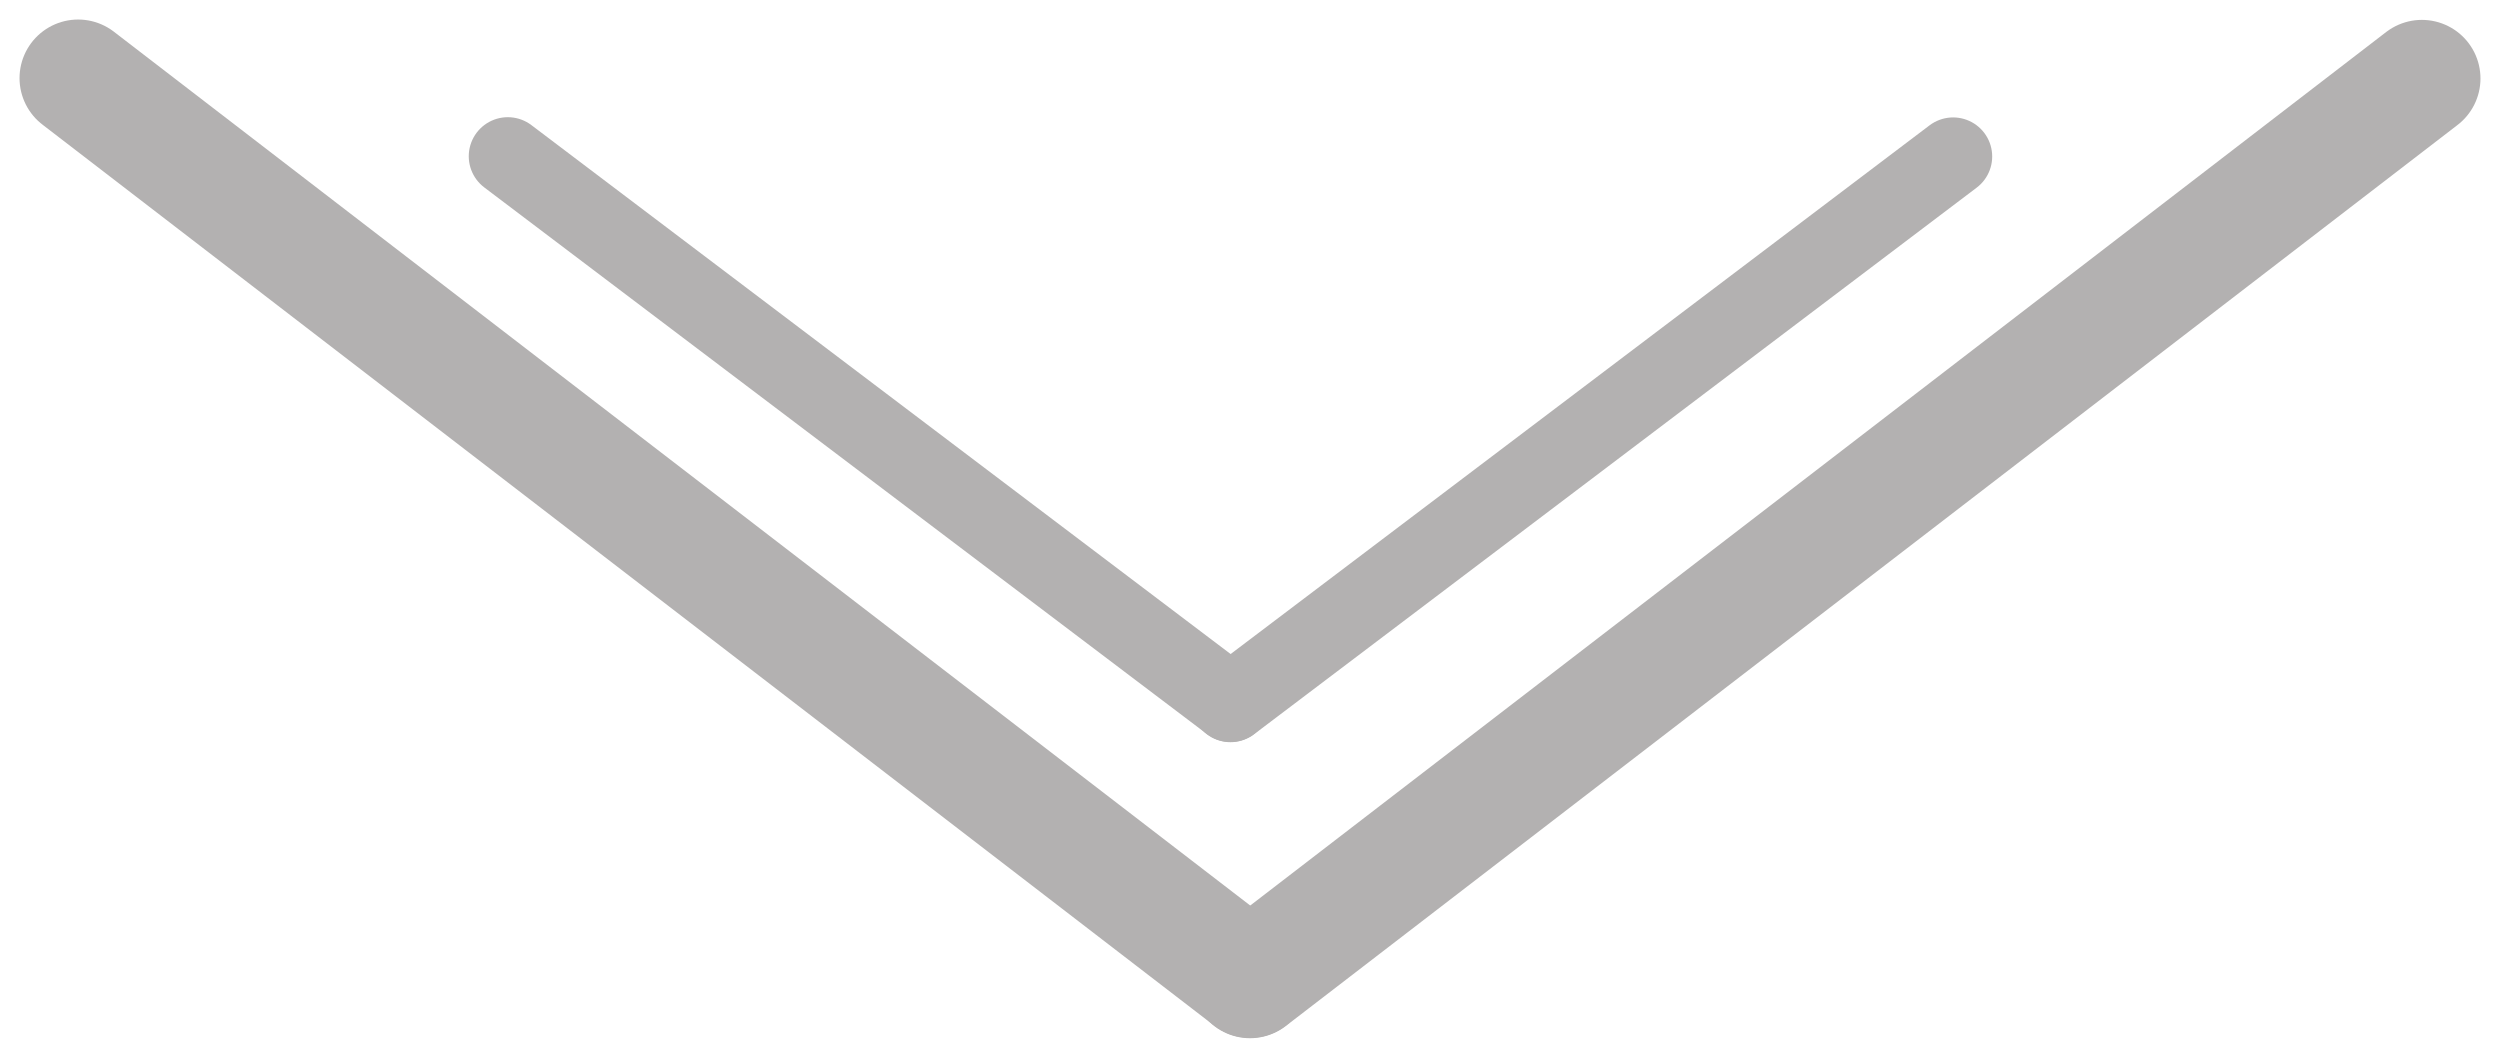
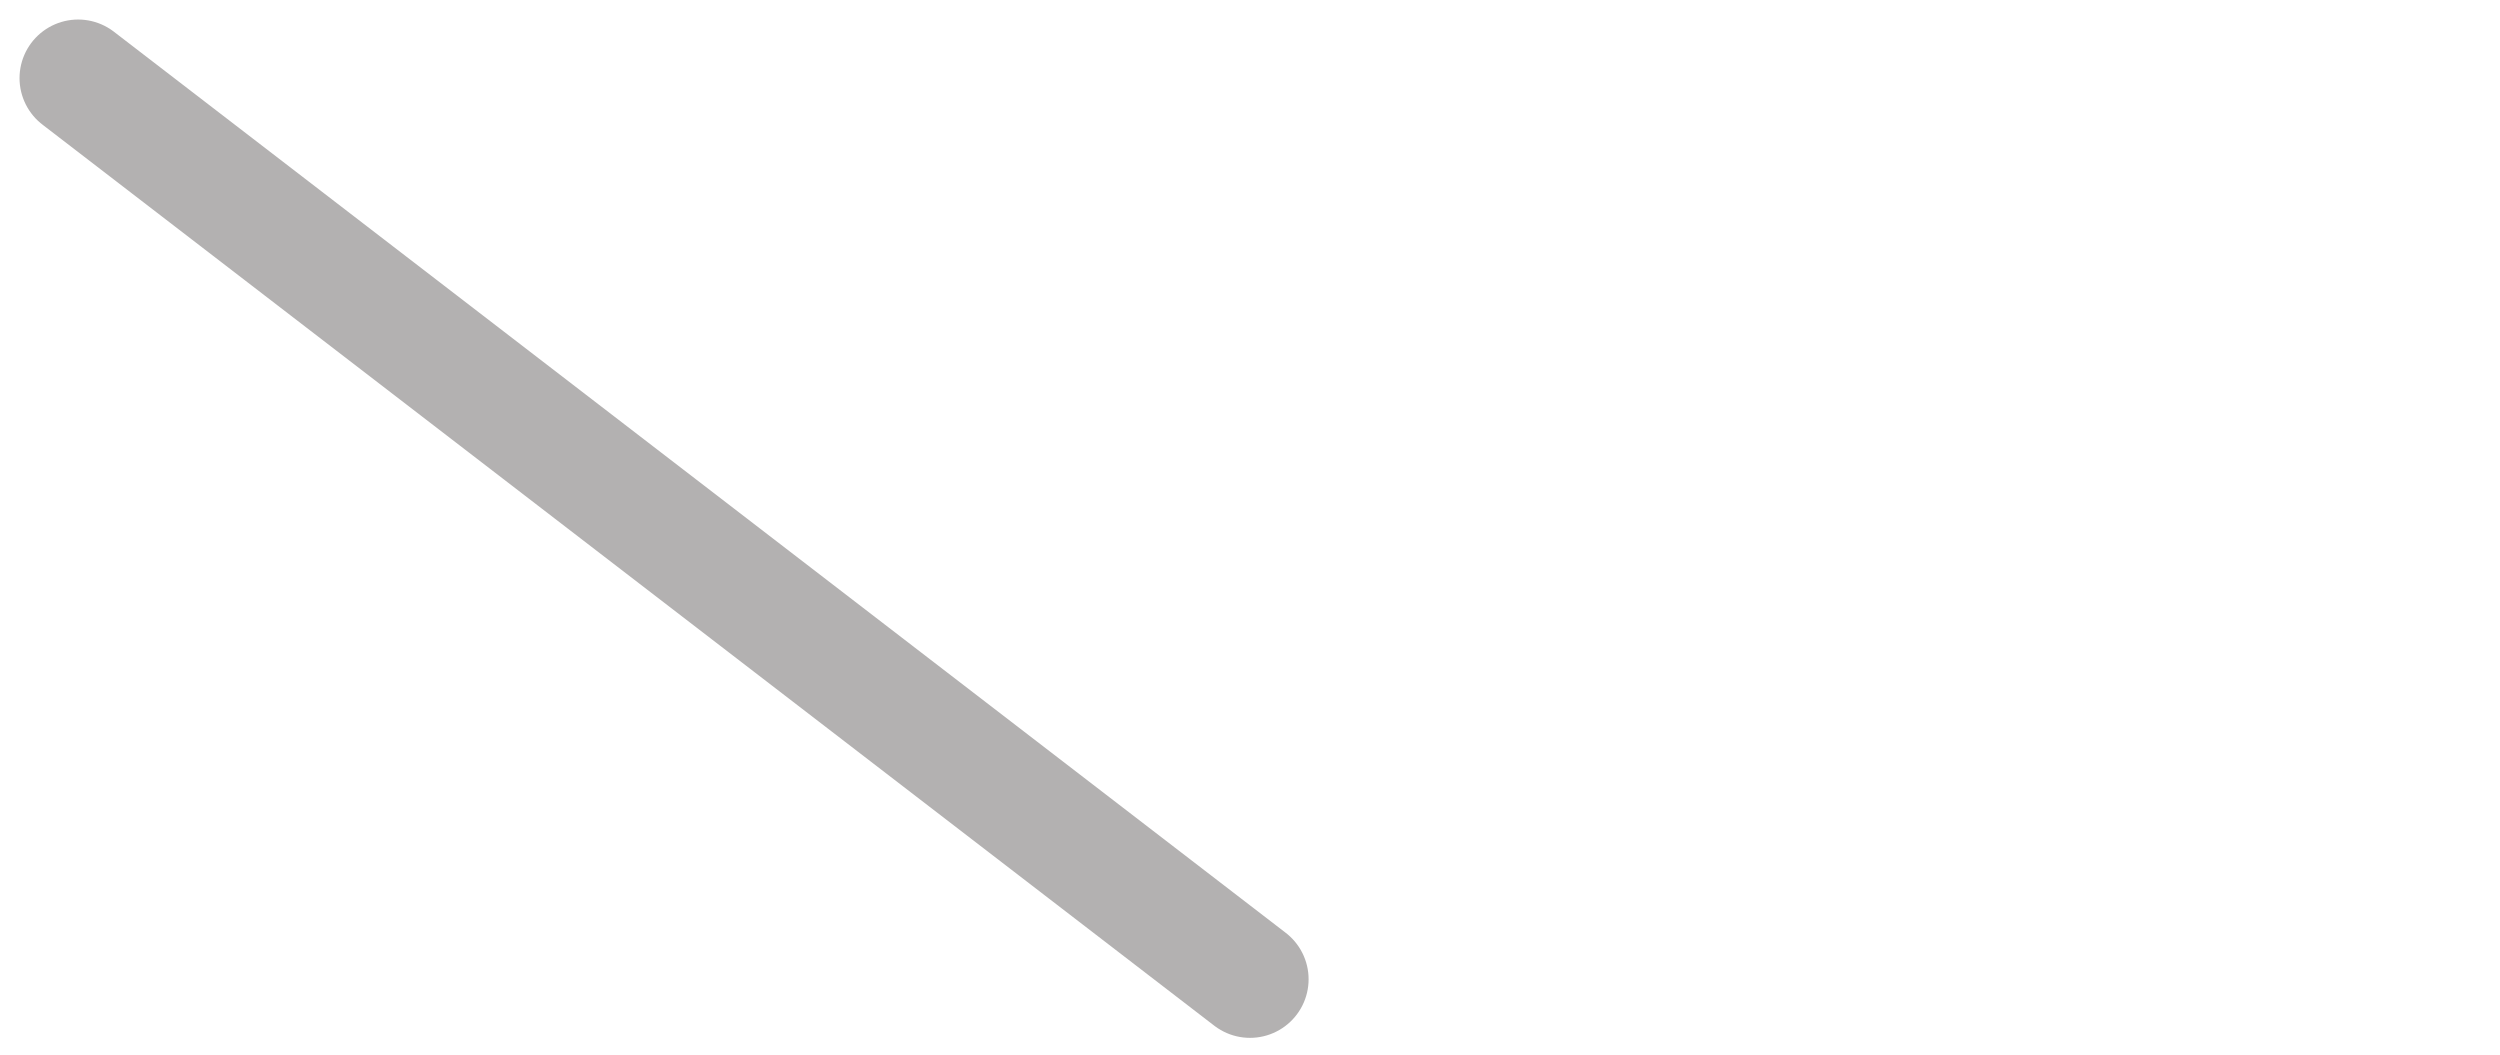
<svg xmlns="http://www.w3.org/2000/svg" width="64" height="27" viewBox="0 0 64 27" fill="none">
  <path d="M2 2L32 25.069" stroke="#B3B1B1" stroke-width="3" stroke-linecap="round" />
-   <path d="M32 25.078L62 2.009" stroke="#B3B1B1" stroke-width="3" stroke-linecap="round" />
-   <path d="M13 4L31.5 17.994" stroke="#B3B1B1" stroke-width="2" stroke-linecap="round" />
-   <path d="M31.5 18L50 4.006" stroke="#B3B1B1" stroke-width="2" stroke-linecap="round" />
</svg>